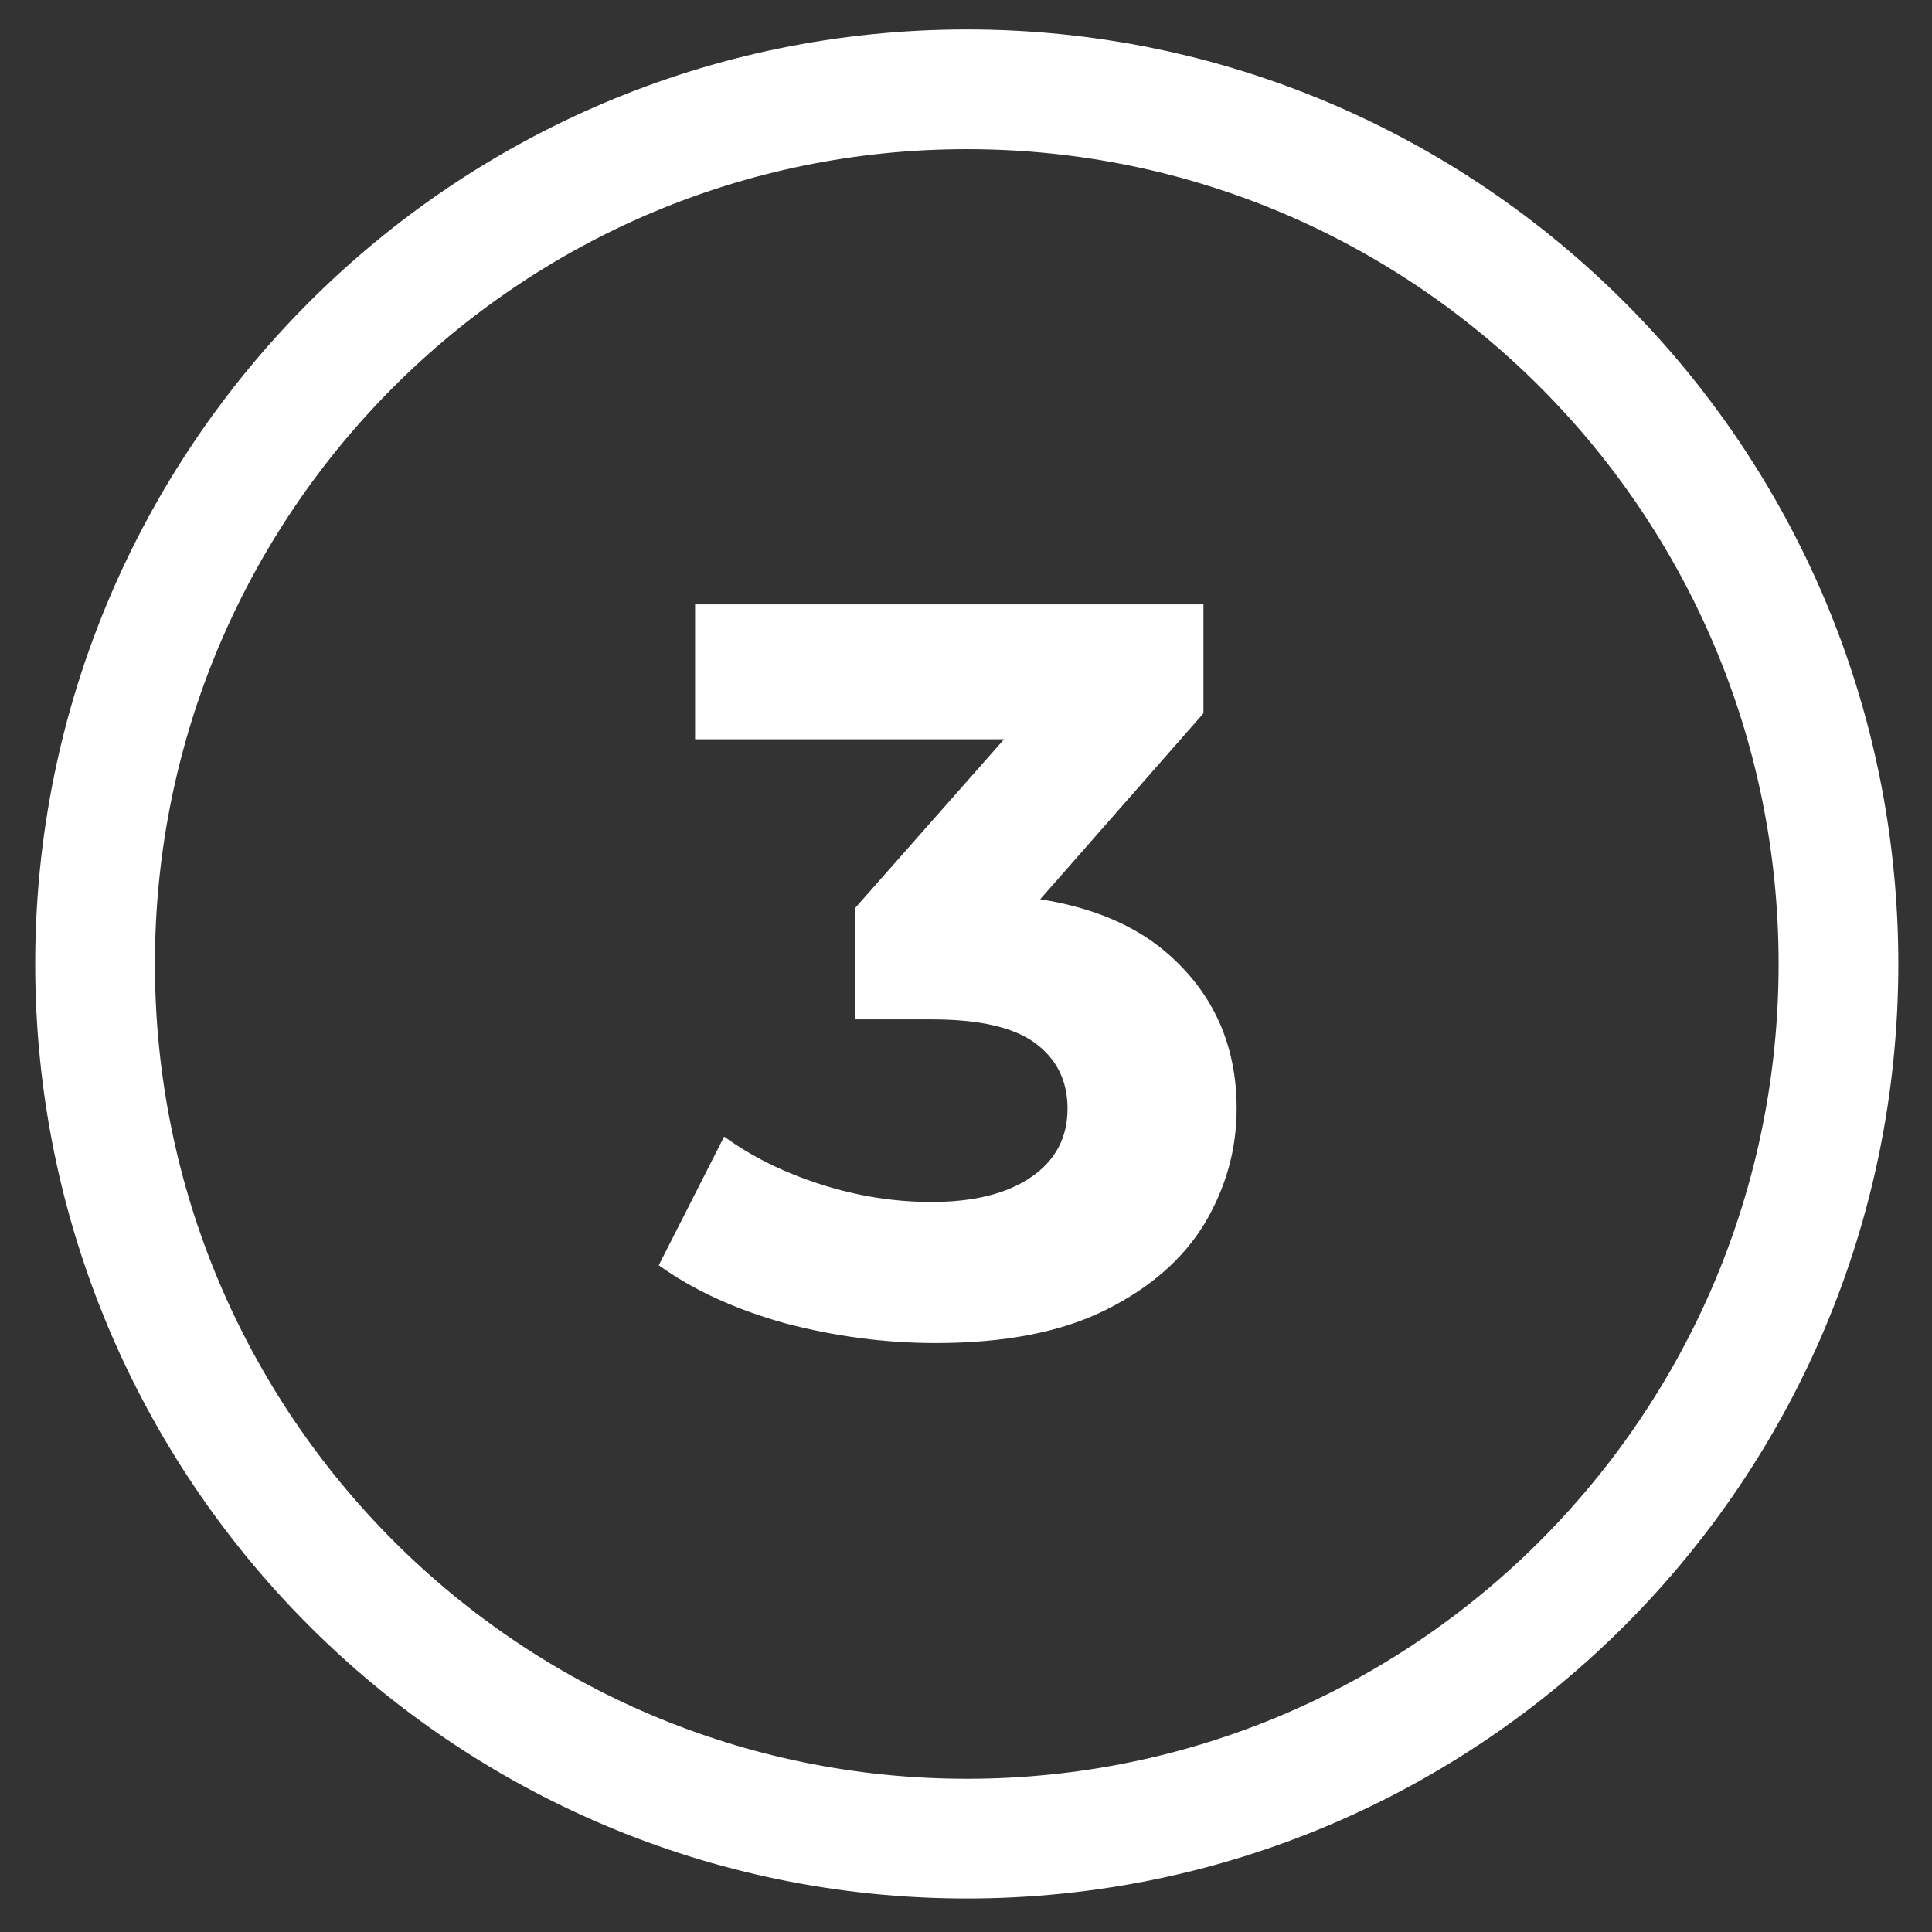
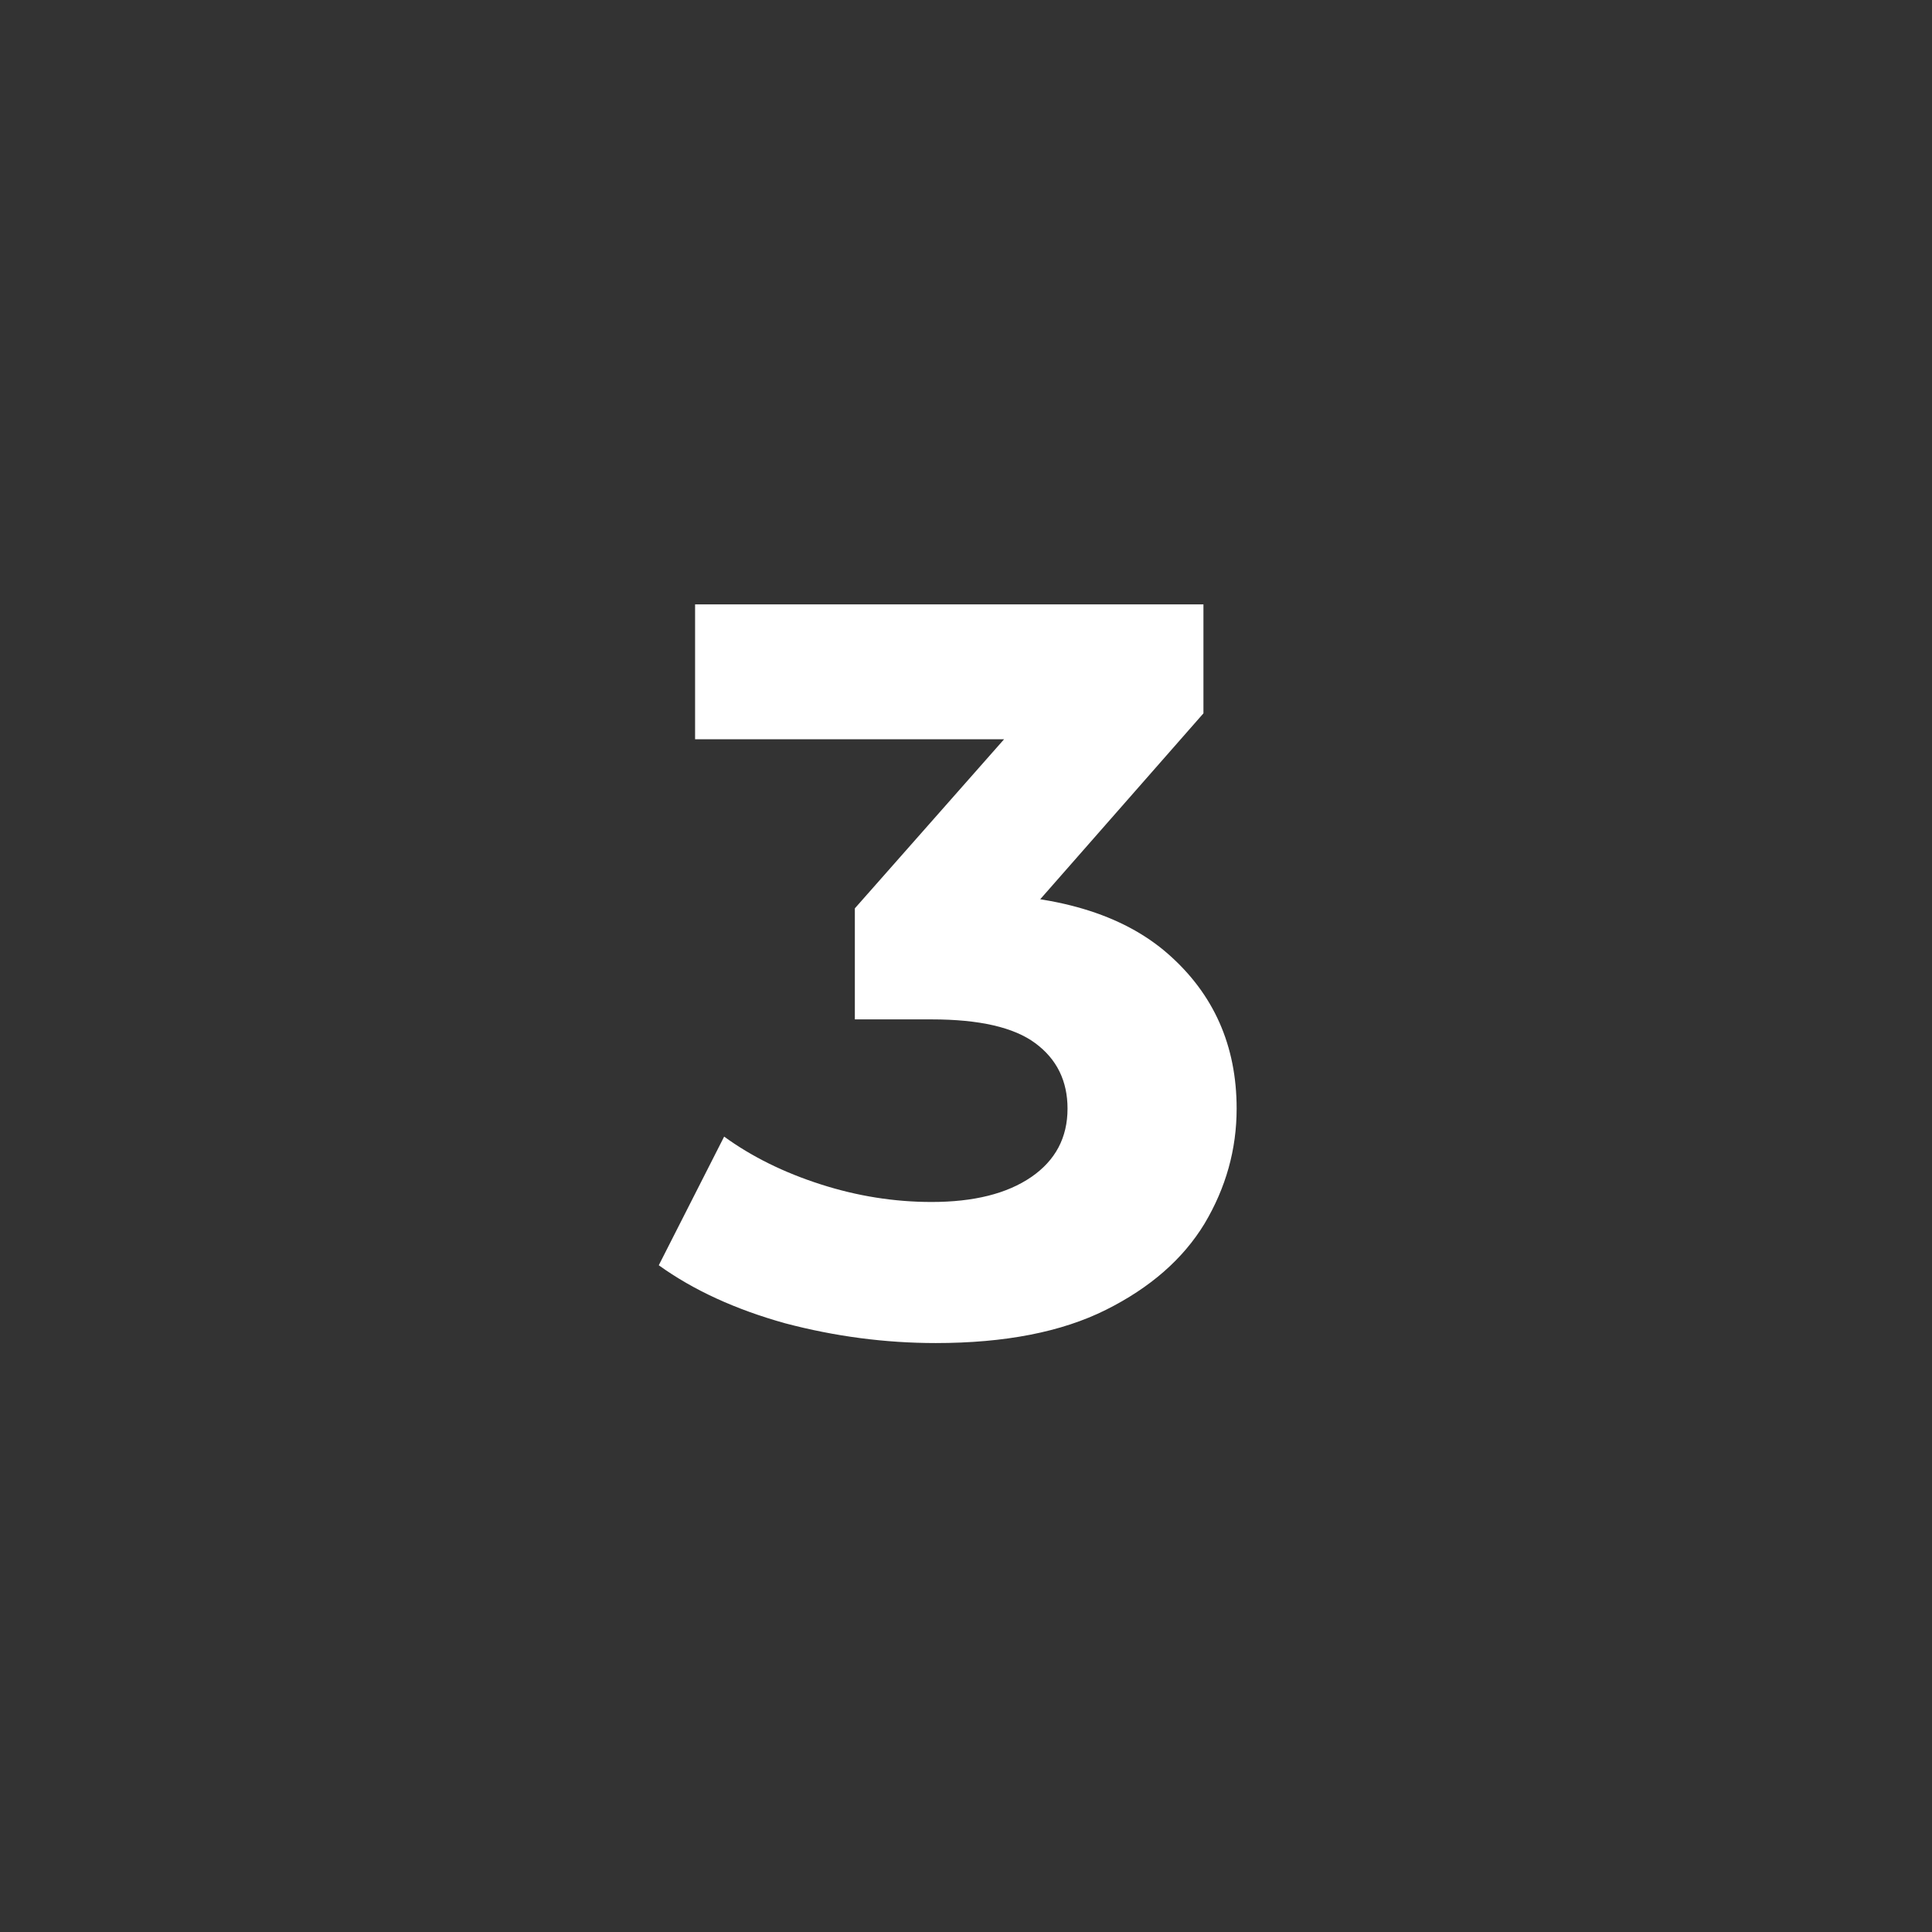
<svg xmlns="http://www.w3.org/2000/svg" width="49" height="49" viewBox="0 0 49 49" fill="none">
  <rect x="0" y="0" width="49" height="49" fill="#333333" stroke="none" />
-   <path d="M46.628 24.448C46.628 36.704 36.726 46.632 24.52 46.632C12.314 46.632 2.411 36.704 2.411 24.448C2.411 12.193 12.314 2.265 24.52 2.265C36.726 2.265 46.628 12.193 46.628 24.448Z" stroke="white" stroke-width="3.036" />
  <path d="M23.733 34.063C22.453 34.063 21.181 33.896 19.918 33.563C18.655 33.212 17.585 32.721 16.708 32.09L18.366 28.827C19.067 29.336 19.883 29.739 20.813 30.037C21.742 30.336 22.681 30.485 23.628 30.485C24.698 30.485 25.54 30.274 26.154 29.853C26.768 29.432 27.075 28.853 27.075 28.117C27.075 27.415 26.803 26.862 26.259 26.459C25.715 26.055 24.838 25.854 23.628 25.854H21.681V23.038L26.812 17.224L27.285 18.75H17.629V15.329L30.522 15.329V18.092L25.417 23.907L23.26 22.67H24.496C26.759 22.67 28.469 23.179 29.627 24.196C30.785 25.213 31.364 26.52 31.364 28.117C31.364 29.151 31.092 30.125 30.548 31.037C30.004 31.932 29.171 32.66 28.048 33.221C26.926 33.782 25.487 34.063 23.733 34.063Z" fill="white" />
</svg>